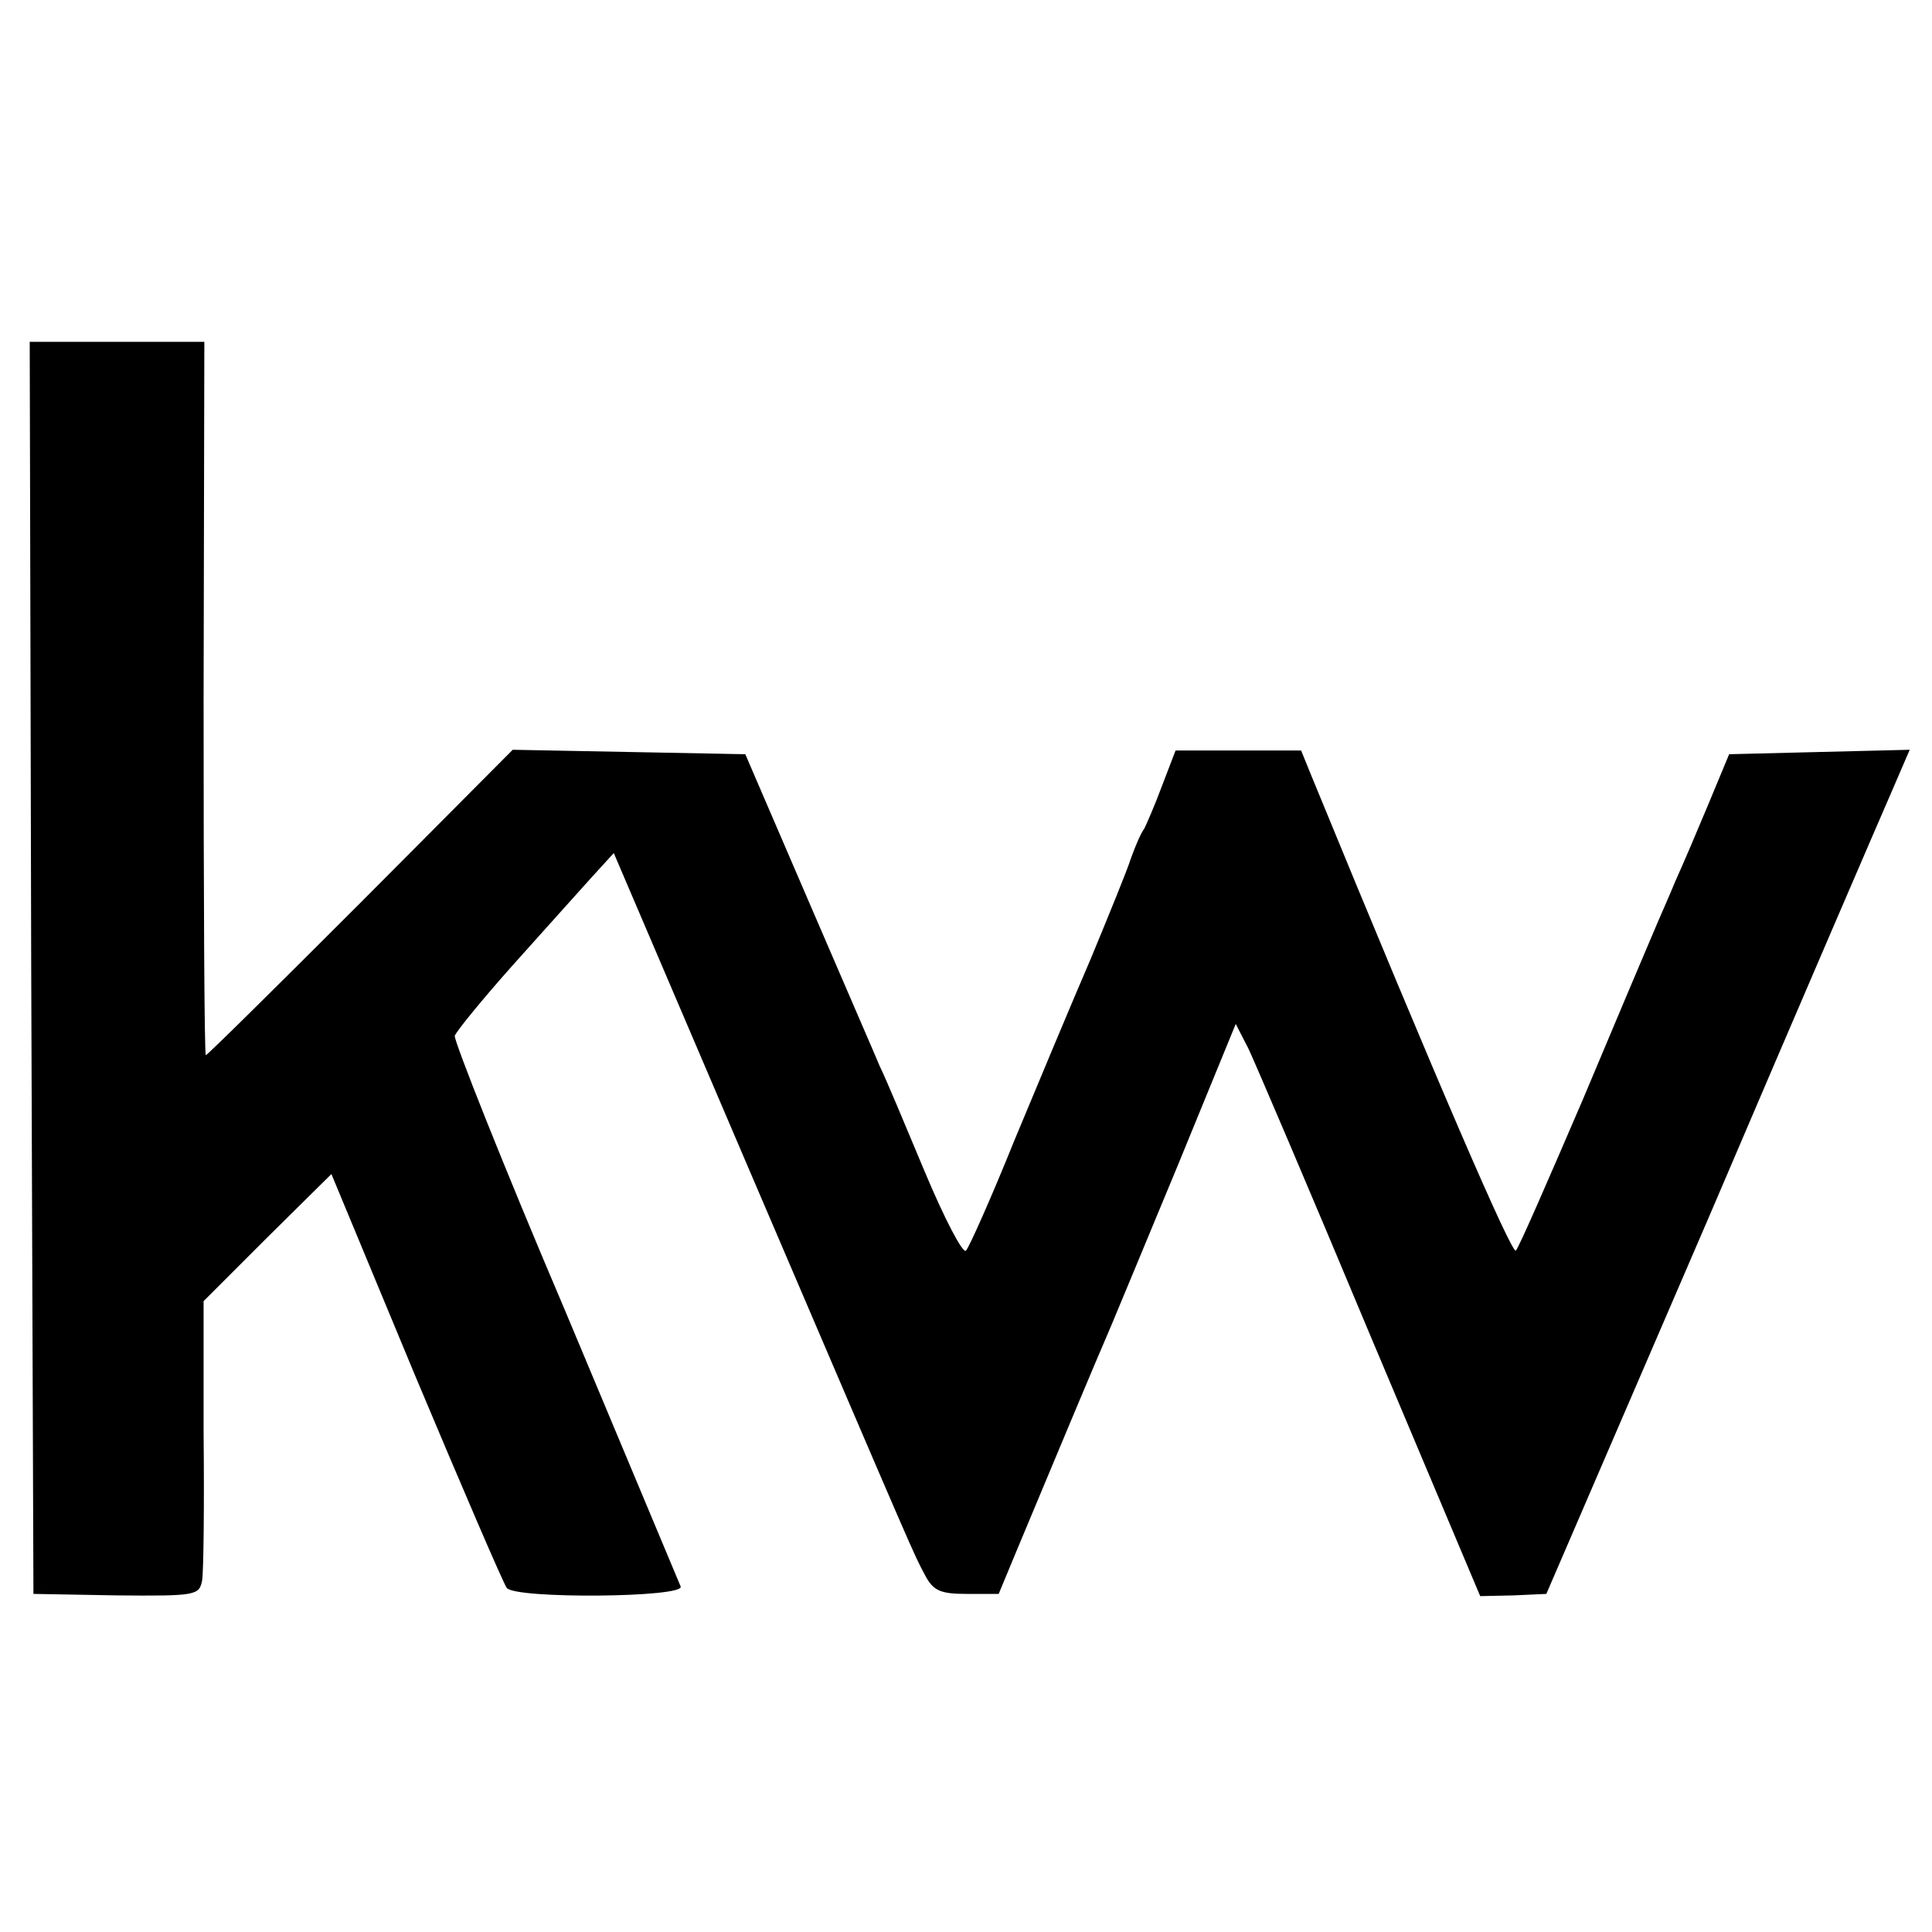
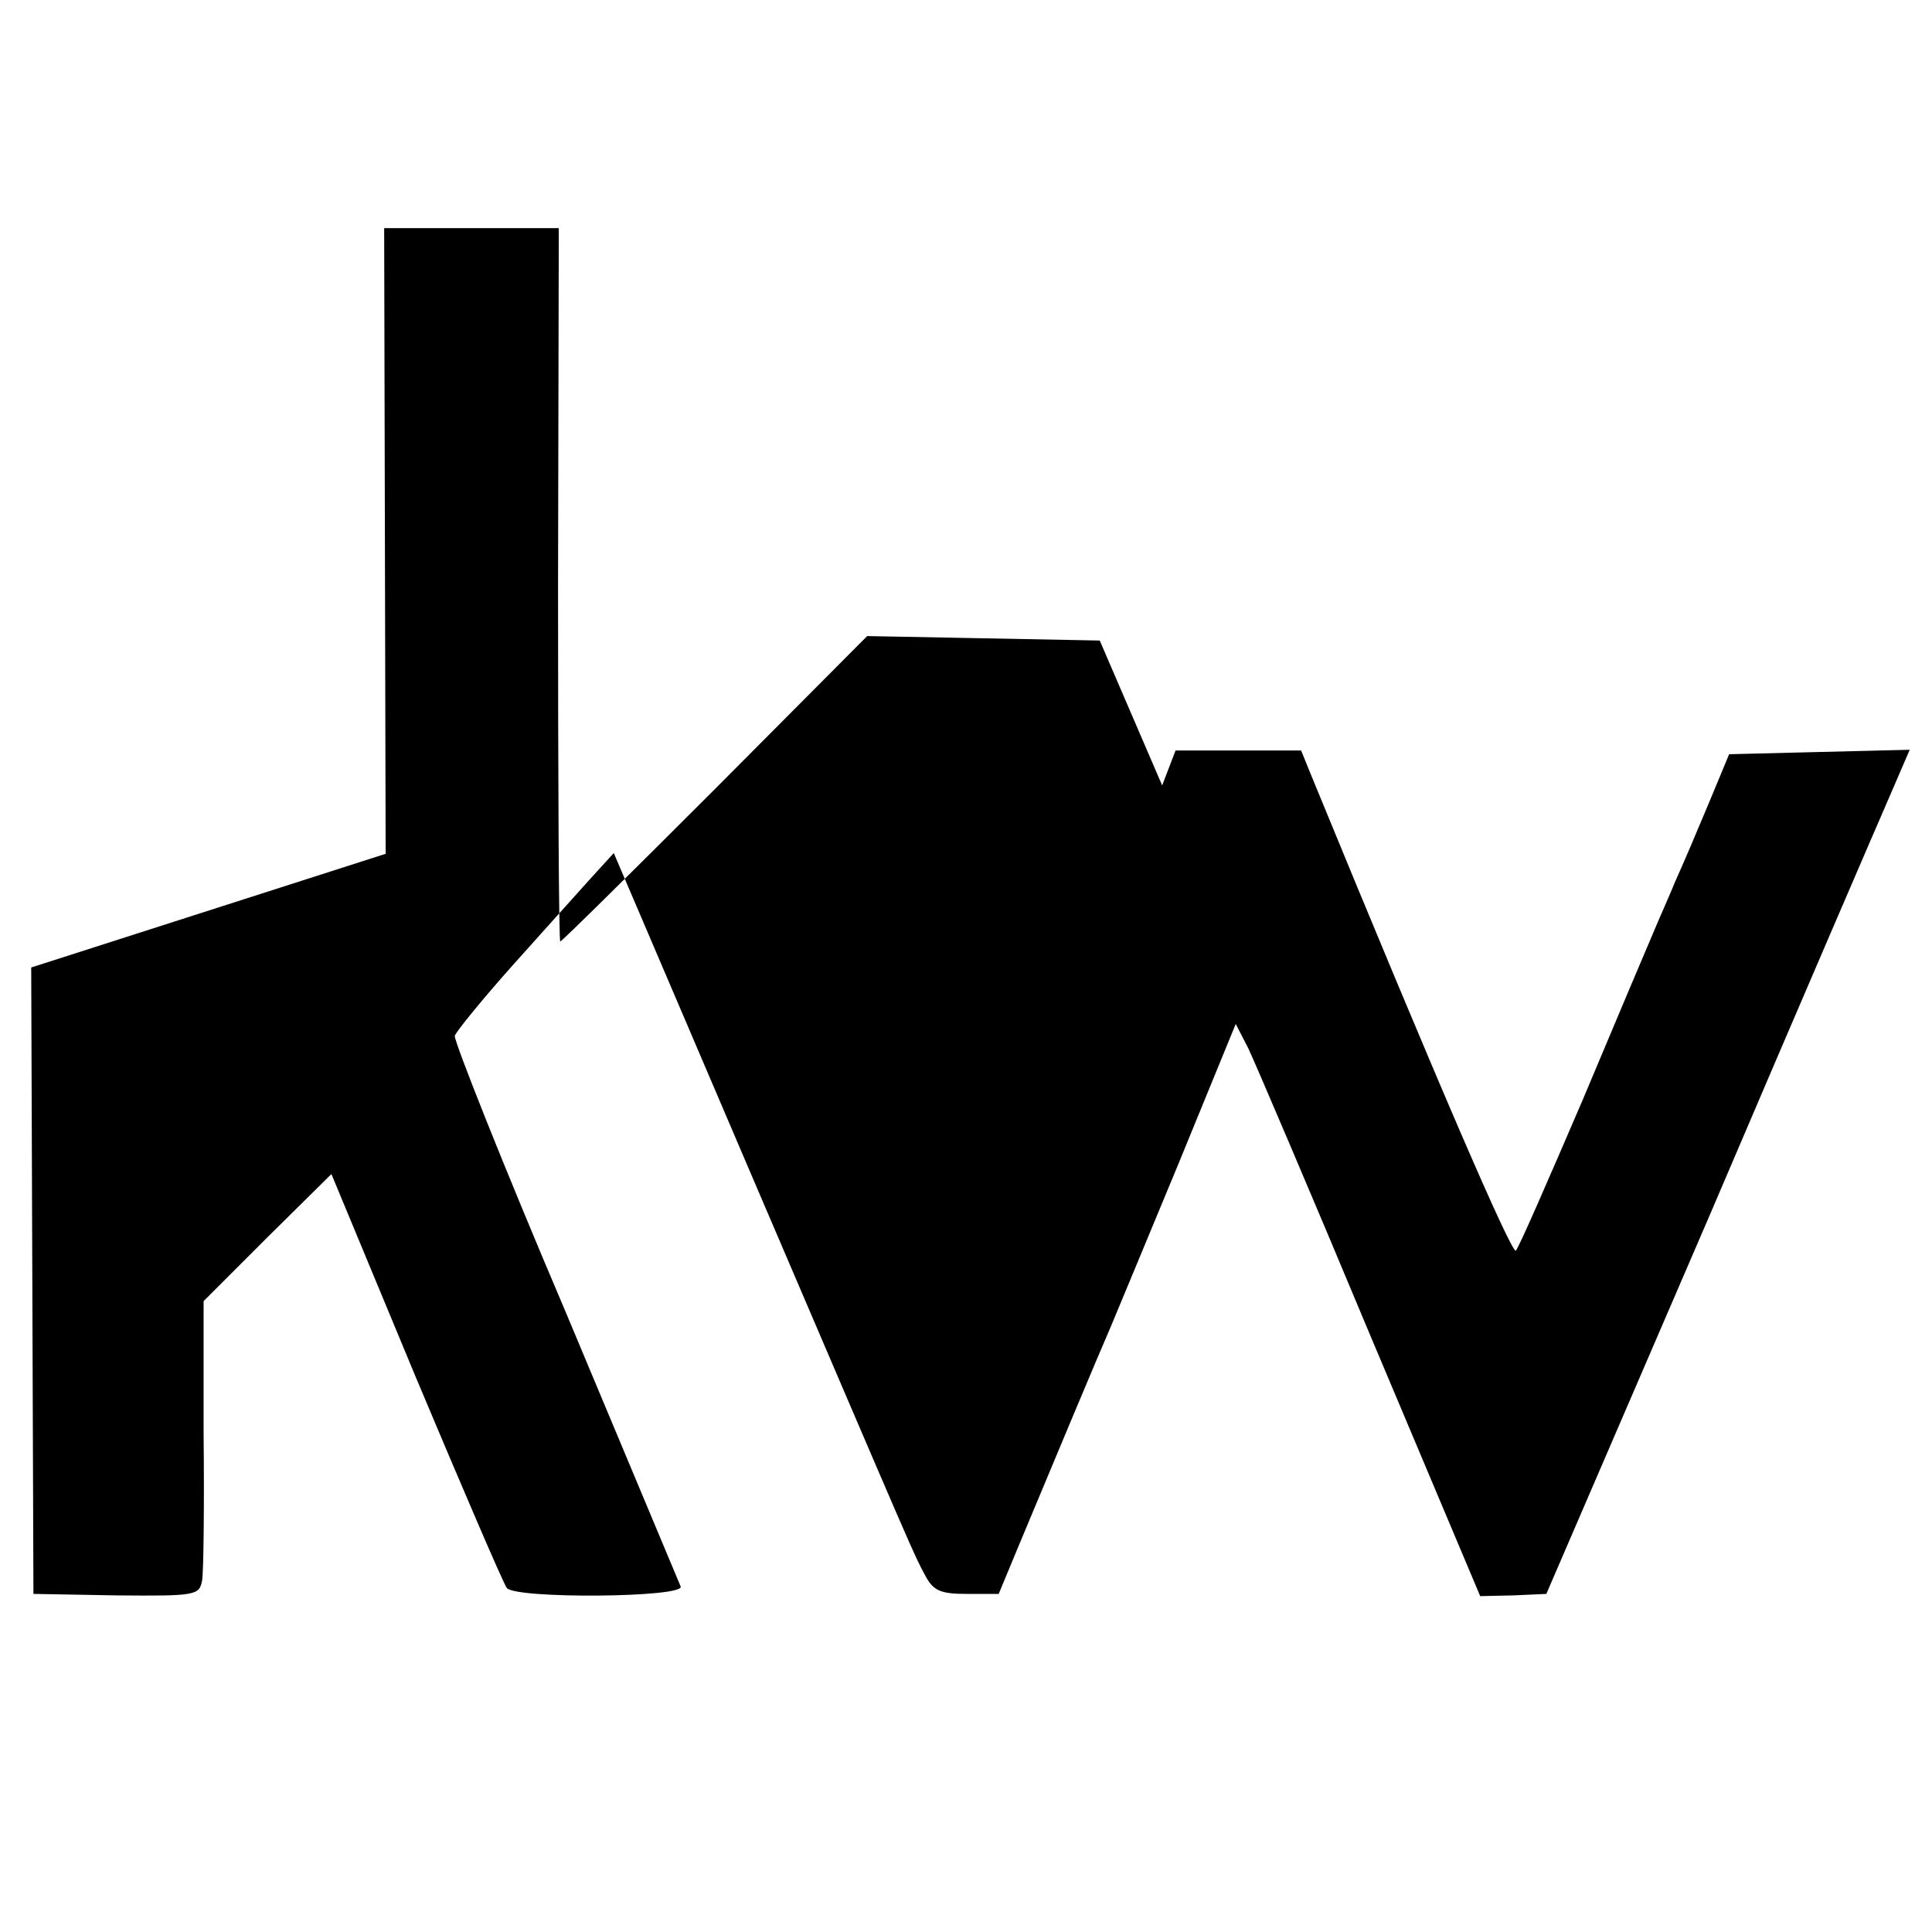
<svg xmlns="http://www.w3.org/2000/svg" version="1.0" width="260pt" height="260pt" viewBox="0 0 260 260" preserveAspectRatio="xMidYMid meet">
  <g transform="translate(0,260) scale(0.1,-0.1)" fill="#000000" stroke="none">
-     <path d="M42 1298 l3 -843 111 -2 c108 -1 112 0 116 20 2 12 3 102 2 199 l0 177 86 86 86 85 113 -272 c63 -150 118 -278 123 -285 12 -15 240 -13 234 2 -2 5 -72 172 -155 370 -84 197 -150 364 -149 371 2 6 37 49 78 95 41 46 89 99 105 117 l31 34 183 -428 c230 -537 220 -514 236 -544 11 -21 21 -25 56 -25 l43 0 27 65 c15 36 46 110 69 165 23 55 48 114 55 130 7 17 48 115 91 219 l77 188 17 -33 c9 -19 83 -192 164 -386 l148 -351 45 1 44 2 220 510 c120 281 230 536 244 568 l25 58 -122 -3 -121 -3 -27 -65 c-15 -36 -35 -83 -45 -105 -9 -22 -23 -53 -30 -70 -7 -16 -50 -118 -95 -225 -46 -107 -86 -199 -90 -203 -5 -6 -104 222 -276 641 l-13 32 -85 0 -84 0 -18 -47 c-10 -27 -21 -52 -24 -58 -4 -5 -12 -23 -18 -40 -5 -16 -30 -77 -54 -135 -25 -58 -71 -168 -103 -245 -31 -77 -61 -144 -65 -148 -4 -5 -29 43 -55 105 -26 62 -53 127 -61 143 -7 17 -51 118 -97 225 l-84 195 -156 3 -157 3 -205 -206 c-113 -113 -206 -205 -208 -205 -2 0 -3 216 -3 480 l1 480 -118 0 -117 0 2 -842z" />
+     <path d="M42 1298 l3 -843 111 -2 c108 -1 112 0 116 20 2 12 3 102 2 199 l0 177 86 86 86 85 113 -272 c63 -150 118 -278 123 -285 12 -15 240 -13 234 2 -2 5 -72 172 -155 370 -84 197 -150 364 -149 371 2 6 37 49 78 95 41 46 89 99 105 117 l31 34 183 -428 c230 -537 220 -514 236 -544 11 -21 21 -25 56 -25 l43 0 27 65 c15 36 46 110 69 165 23 55 48 114 55 130 7 17 48 115 91 219 l77 188 17 -33 c9 -19 83 -192 164 -386 l148 -351 45 1 44 2 220 510 c120 281 230 536 244 568 l25 58 -122 -3 -121 -3 -27 -65 c-15 -36 -35 -83 -45 -105 -9 -22 -23 -53 -30 -70 -7 -16 -50 -118 -95 -225 -46 -107 -86 -199 -90 -203 -5 -6 -104 222 -276 641 l-13 32 -85 0 -84 0 -18 -47 l-84 195 -156 3 -157 3 -205 -206 c-113 -113 -206 -205 -208 -205 -2 0 -3 216 -3 480 l1 480 -118 0 -117 0 2 -842z" />
  </g>
</svg>